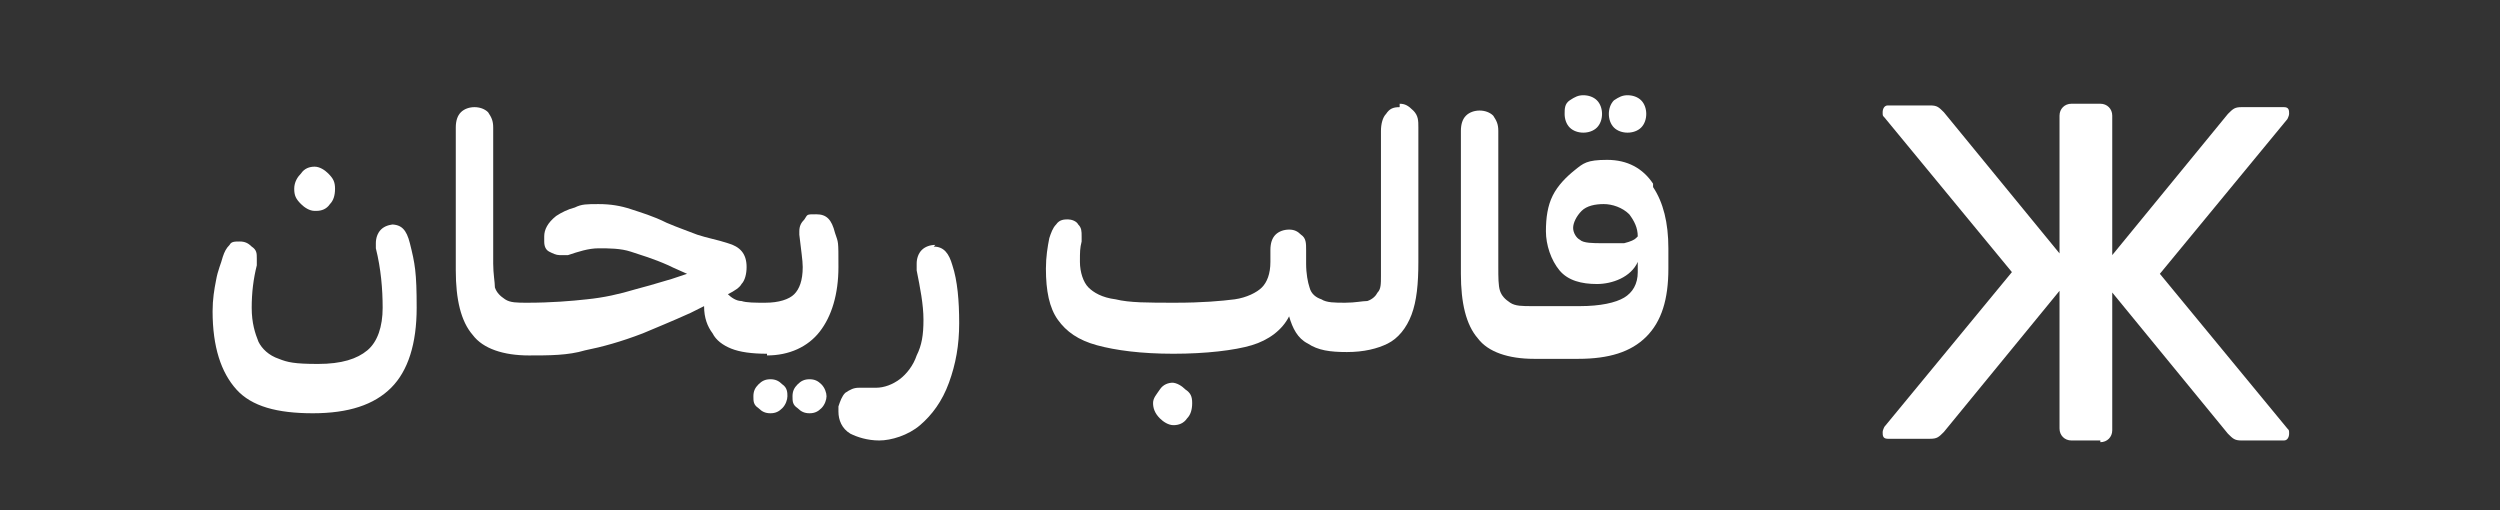
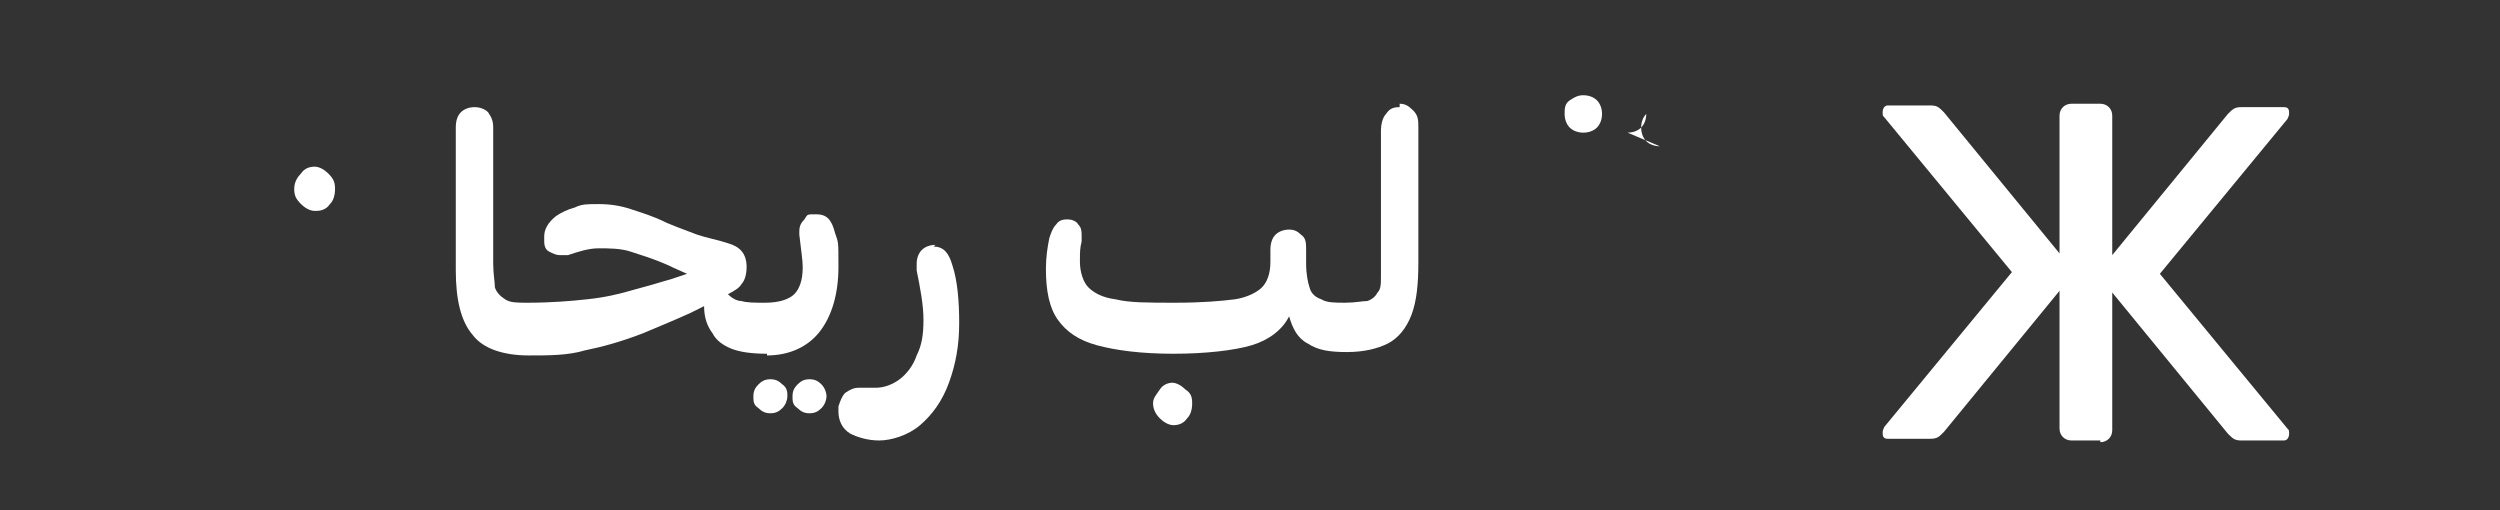
<svg xmlns="http://www.w3.org/2000/svg" width="147" height="30" viewBox="0 0 147 30" fill="none" id="Layer_1" data-name="Layer 1" version="1.1">
  <rect x="0" y="0" width="147" height="30" fill="#333333" stroke="none" />
  <defs>
    <style>
      .cls-1 {
      fill: #fff;
      stroke-width: 0px;
      }
    </style>
  </defs>
  <path class="cls-1" d="M18.6,12.4c.3,0,.6-.1.8-.4.2-.2.3-.5.3-.9s-.1-.6-.4-.9c-.2-.2-.5-.4-.8-.4s-.6.1-.8.4c-.2.2-.4.5-.4.9s.1.6.4.9c.2.2.5.4.8.4Z" />
-   <path class="cls-1" d="M23.2,13.2c-.3,0-.6.1-.8.3-.2.2-.3.5-.3.8s0,.2,0,.3c.3,1.2.4,2.4.4,3.5s-.3,2-.9,2.5-1.5.8-2.9.8-1.8-.1-2.3-.3c-.6-.2-1-.6-1.2-1-.2-.5-.4-1.1-.4-2s.1-1.7.3-2.5c0-.2,0-.3,0-.4,0-.3,0-.5-.3-.7-.2-.2-.4-.3-.7-.3s-.5,0-.6.2c-.2.2-.3.4-.4.7-.1.4-.3.8-.4,1.4-.1.5-.2,1.1-.2,1.8,0,2.1.5,3.6,1.4,4.6s2.4,1.4,4.5,1.4,3.6-.5,4.6-1.5c1-1,1.5-2.6,1.5-4.7s-.1-2.6-.4-3.8c-.2-.8-.5-1.1-1.1-1.1Z" />
  <path class="cls-1" d="M47.6,22.3c-.3,0-.5.1-.7.3-.2.2-.3.4-.3.7s0,.5.3.7c.2.2.4.3.7.3s.5-.1.7-.3c.2-.2.3-.5.3-.7s-.1-.5-.3-.7c-.2-.2-.4-.3-.7-.3Z" />
  <path class="cls-1" d="M45.1,20.9s0,0,0,0c0,0,0,0,0,0h0c1.3,0,2.4-.5,3.1-1.4.7-.9,1.1-2.2,1.1-3.8s0-1.4-.2-2c-.2-.8-.5-1.1-1.1-1.1s-.5,0-.7.3c-.2.2-.3.4-.3.7s0,.2,0,.2c.1.9.2,1.5.2,1.9,0,.8-.2,1.3-.5,1.6-.3.3-.9.5-1.7.5-.6,0-1.1,0-1.4-.1-.3,0-.6-.2-.8-.4.4-.2.7-.4.8-.6.2-.2.3-.6.3-1,0-.8-.4-1.2-1.1-1.4-.6-.2-1.2-.3-1.8-.5-.5-.2-1.1-.4-1.8-.7-.8-.4-1.5-.6-2.1-.8s-1.2-.3-1.9-.3-1,0-1.4.2c-.4.1-.8.3-1.1.5-.5.4-.7.8-.7,1.2s0,.2,0,.3c0,.3.1.5.3.6.2.1.4.2.6.2s.3,0,.5,0c.6-.2,1.2-.4,1.8-.4s1.3,0,1.9.2c.6.2,1.3.4,2.2.8,0,0,.4.2,1.1.5l-.9.3c-1,.3-1.7.5-2.1.6-1,.3-1.9.5-2.9.6-.9.1-2.1.2-3.5.2h0s0,0,0,0c-.6,0-1,0-1.3-.2s-.5-.4-.6-.7c0-.3-.1-.8-.1-1.4v-8c0-.4-.1-.6-.3-.9-.2-.2-.5-.3-.8-.3s-.6.1-.8.3c-.2.2-.3.5-.3.9v8.4c0,1.7.3,3,1,3.8.6.8,1.8,1.2,3.3,1.2h0s0,0,0,0c1.2,0,2.3,0,3.3-.3,1-.2,2.1-.5,3.4-1,.7-.3,1.7-.7,2.8-1.2l.8-.4c0,.7.2,1.2.5,1.6.2.4.6.7,1.1.9.5.2,1.2.3,2.1.3h0Z" />
  <path class="cls-1" d="M45.3,22.3c-.3,0-.5.1-.7.3-.2.2-.3.4-.3.7s0,.5.3.7c.2.2.4.3.7.3s.5-.1.7-.3c.2-.2.3-.5.3-.7s0-.5-.3-.7c-.2-.2-.4-.3-.7-.3Z" />
  <path class="cls-1" d="M55,14.4c-.3,0-.6.1-.8.3s-.3.5-.3.8,0,.3,0,.4c.2,1,.4,2,.4,2.9s-.1,1.5-.4,2.1c-.2.6-.6,1.1-1,1.4-.4.3-.9.5-1.4.5s-.4,0-.5,0-.3,0-.3,0c0,0-.1,0-.2,0-.3,0-.5.1-.8.3-.2.2-.3.5-.4.8,0,0,0,.1,0,.3,0,.5.2,1,.7,1.3.4.2,1,.4,1.7.4s1.7-.3,2.4-.9c.7-.6,1.3-1.4,1.7-2.5.4-1.1.6-2.2.6-3.5s-.1-2.5-.4-3.4c-.2-.7-.5-1.1-1.1-1.1Z" />
  <path class="cls-1" d="M69,22.5c-.3,0-.6.1-.8.4s-.4.5-.4.8.1.6.4.9c.2.2.5.4.8.4s.6-.1.8-.4c.2-.2.3-.5.3-.9s-.1-.6-.4-.8c-.2-.2-.5-.4-.8-.4Z" />
  <path class="cls-1" d="M82.3,6.3c-.4,0-.6.1-.8.4-.2.2-.3.6-.3,1v8.5c0,.5,0,.8-.2,1-.1.2-.3.4-.6.5-.3,0-.7.1-1.3.1h0s0,0,0,0c-.6,0-1.1,0-1.4-.2-.3-.1-.6-.3-.7-.7-.1-.3-.2-.8-.2-1.4v-.8c0-.4,0-.7-.3-.9-.2-.2-.4-.3-.7-.3s-.6.1-.8.3c-.2.2-.3.5-.3.9v.7c0,.7-.2,1.2-.5,1.5-.3.3-.9.6-1.6.7-.8.1-1.9.2-3.5.2s-2.7,0-3.5-.2c-.8-.1-1.3-.4-1.6-.7-.3-.3-.5-.9-.5-1.5s0-.8.1-1.2c0,0,0-.1,0-.3,0-.3,0-.5-.2-.7-.1-.2-.4-.3-.6-.3s-.5,0-.7.3c-.2.2-.3.5-.4.8-.1.5-.2,1.1-.2,1.8,0,1.3.2,2.3.7,3,.5.7,1.2,1.2,2.3,1.5s2.6.5,4.5.5,3.6-.2,4.6-.5c1-.3,1.8-.9,2.2-1.7.2.7.5,1.3,1.1,1.6.6.4,1.3.5,2.3.5h0s0,0,0,0c1,0,1.8-.2,2.4-.5.6-.3,1.1-.9,1.4-1.7.3-.8.4-1.8.4-3.1v-7.9c0-.4,0-.7-.3-1s-.5-.4-.8-.4Z" />
-   <path class="cls-1" d="M95.7,7.8c.3,0,.6-.1.8-.3.2-.2.3-.5.3-.8s-.1-.6-.3-.8-.5-.3-.8-.3-.5.1-.8.3c-.2.2-.3.5-.3.8s.1.6.3.8c.2.2.5.3.8.3Z" />
+   <path class="cls-1" d="M95.7,7.8c.3,0,.6-.1.8-.3.2-.2.3-.5.3-.8c-.2.2-.3.5-.3.8s.1.6.3.8c.2.2.5.3.8.3Z" />
  <path class="cls-1" d="M93.1,7.8c.3,0,.6-.1.8-.3.2-.2.3-.5.3-.8s-.1-.6-.3-.8c-.2-.2-.5-.3-.8-.3s-.5.1-.8.3-.3.5-.3.8.1.6.3.8c.2.2.5.3.8.3Z" />
-   <path class="cls-1" d="M97.2,10.8c-.6-.9-1.5-1.4-2.7-1.4s-1.4.2-1.9.6-1,.9-1.3,1.5c-.3.6-.4,1.3-.4,2.1s.3,1.7.8,2.3c.5.6,1.3.8,2.2.8s2-.4,2.4-1.3v.6c0,.7-.3,1.2-.8,1.5-.5.3-1.4.5-2.6.5h-2.8c-.6,0-1,0-1.3-.2s-.5-.4-.6-.7-.1-.8-.1-1.4v-8c0-.4-.1-.6-.3-.9-.2-.2-.5-.3-.8-.3s-.6.1-.8.3c-.2.2-.3.5-.3.9v8.4c0,1.7.3,3,1,3.8.6.8,1.8,1.2,3.3,1.2h0s2.6,0,2.6,0c1.8,0,3.1-.4,4-1.3.9-.9,1.3-2.2,1.3-4v-1.2c0-1.5-.3-2.7-.9-3.6ZM96.2,14c-.1.1-.3.2-.7.3-.3,0-.8,0-1.3,0s-1.1,0-1.3-.2c-.2-.1-.4-.4-.4-.7s.2-.7.5-1c.3-.3.8-.4,1.3-.4s1.1.2,1.5.6c.3.4.5.8.5,1.3h0Z" />
  <path class="cls-1" d="M123.5,26c.4,0,.7-.3.7-.7v-8.1l6.8,8.3c.3.3.4.4.8.4h2.5c.2,0,.3-.2.3-.4s0-.2-.1-.3l-7.5-9.1,7.5-9.1c0,0,.1-.2.1-.3,0-.2,0-.4-.3-.4h-2.5c-.4,0-.5.1-.8.4l-6.8,8.3V6.8c0-.4-.3-.7-.7-.7h-1.7c-.4,0-.7.3-.7.7v8.1l-6.8-8.3c-.3-.3-.4-.4-.8-.4h-2.5c-.2,0-.3.2-.3.4s0,.2.1.3l7.5,9.1-7.5,9.1c0,0-.1.2-.1.3,0,.2,0,.4.3.4h2.5c.4,0,.5-.1.8-.4l6.8-8.3v8.1c0,.4.3.7.7.7h1.7Z" />
</svg>